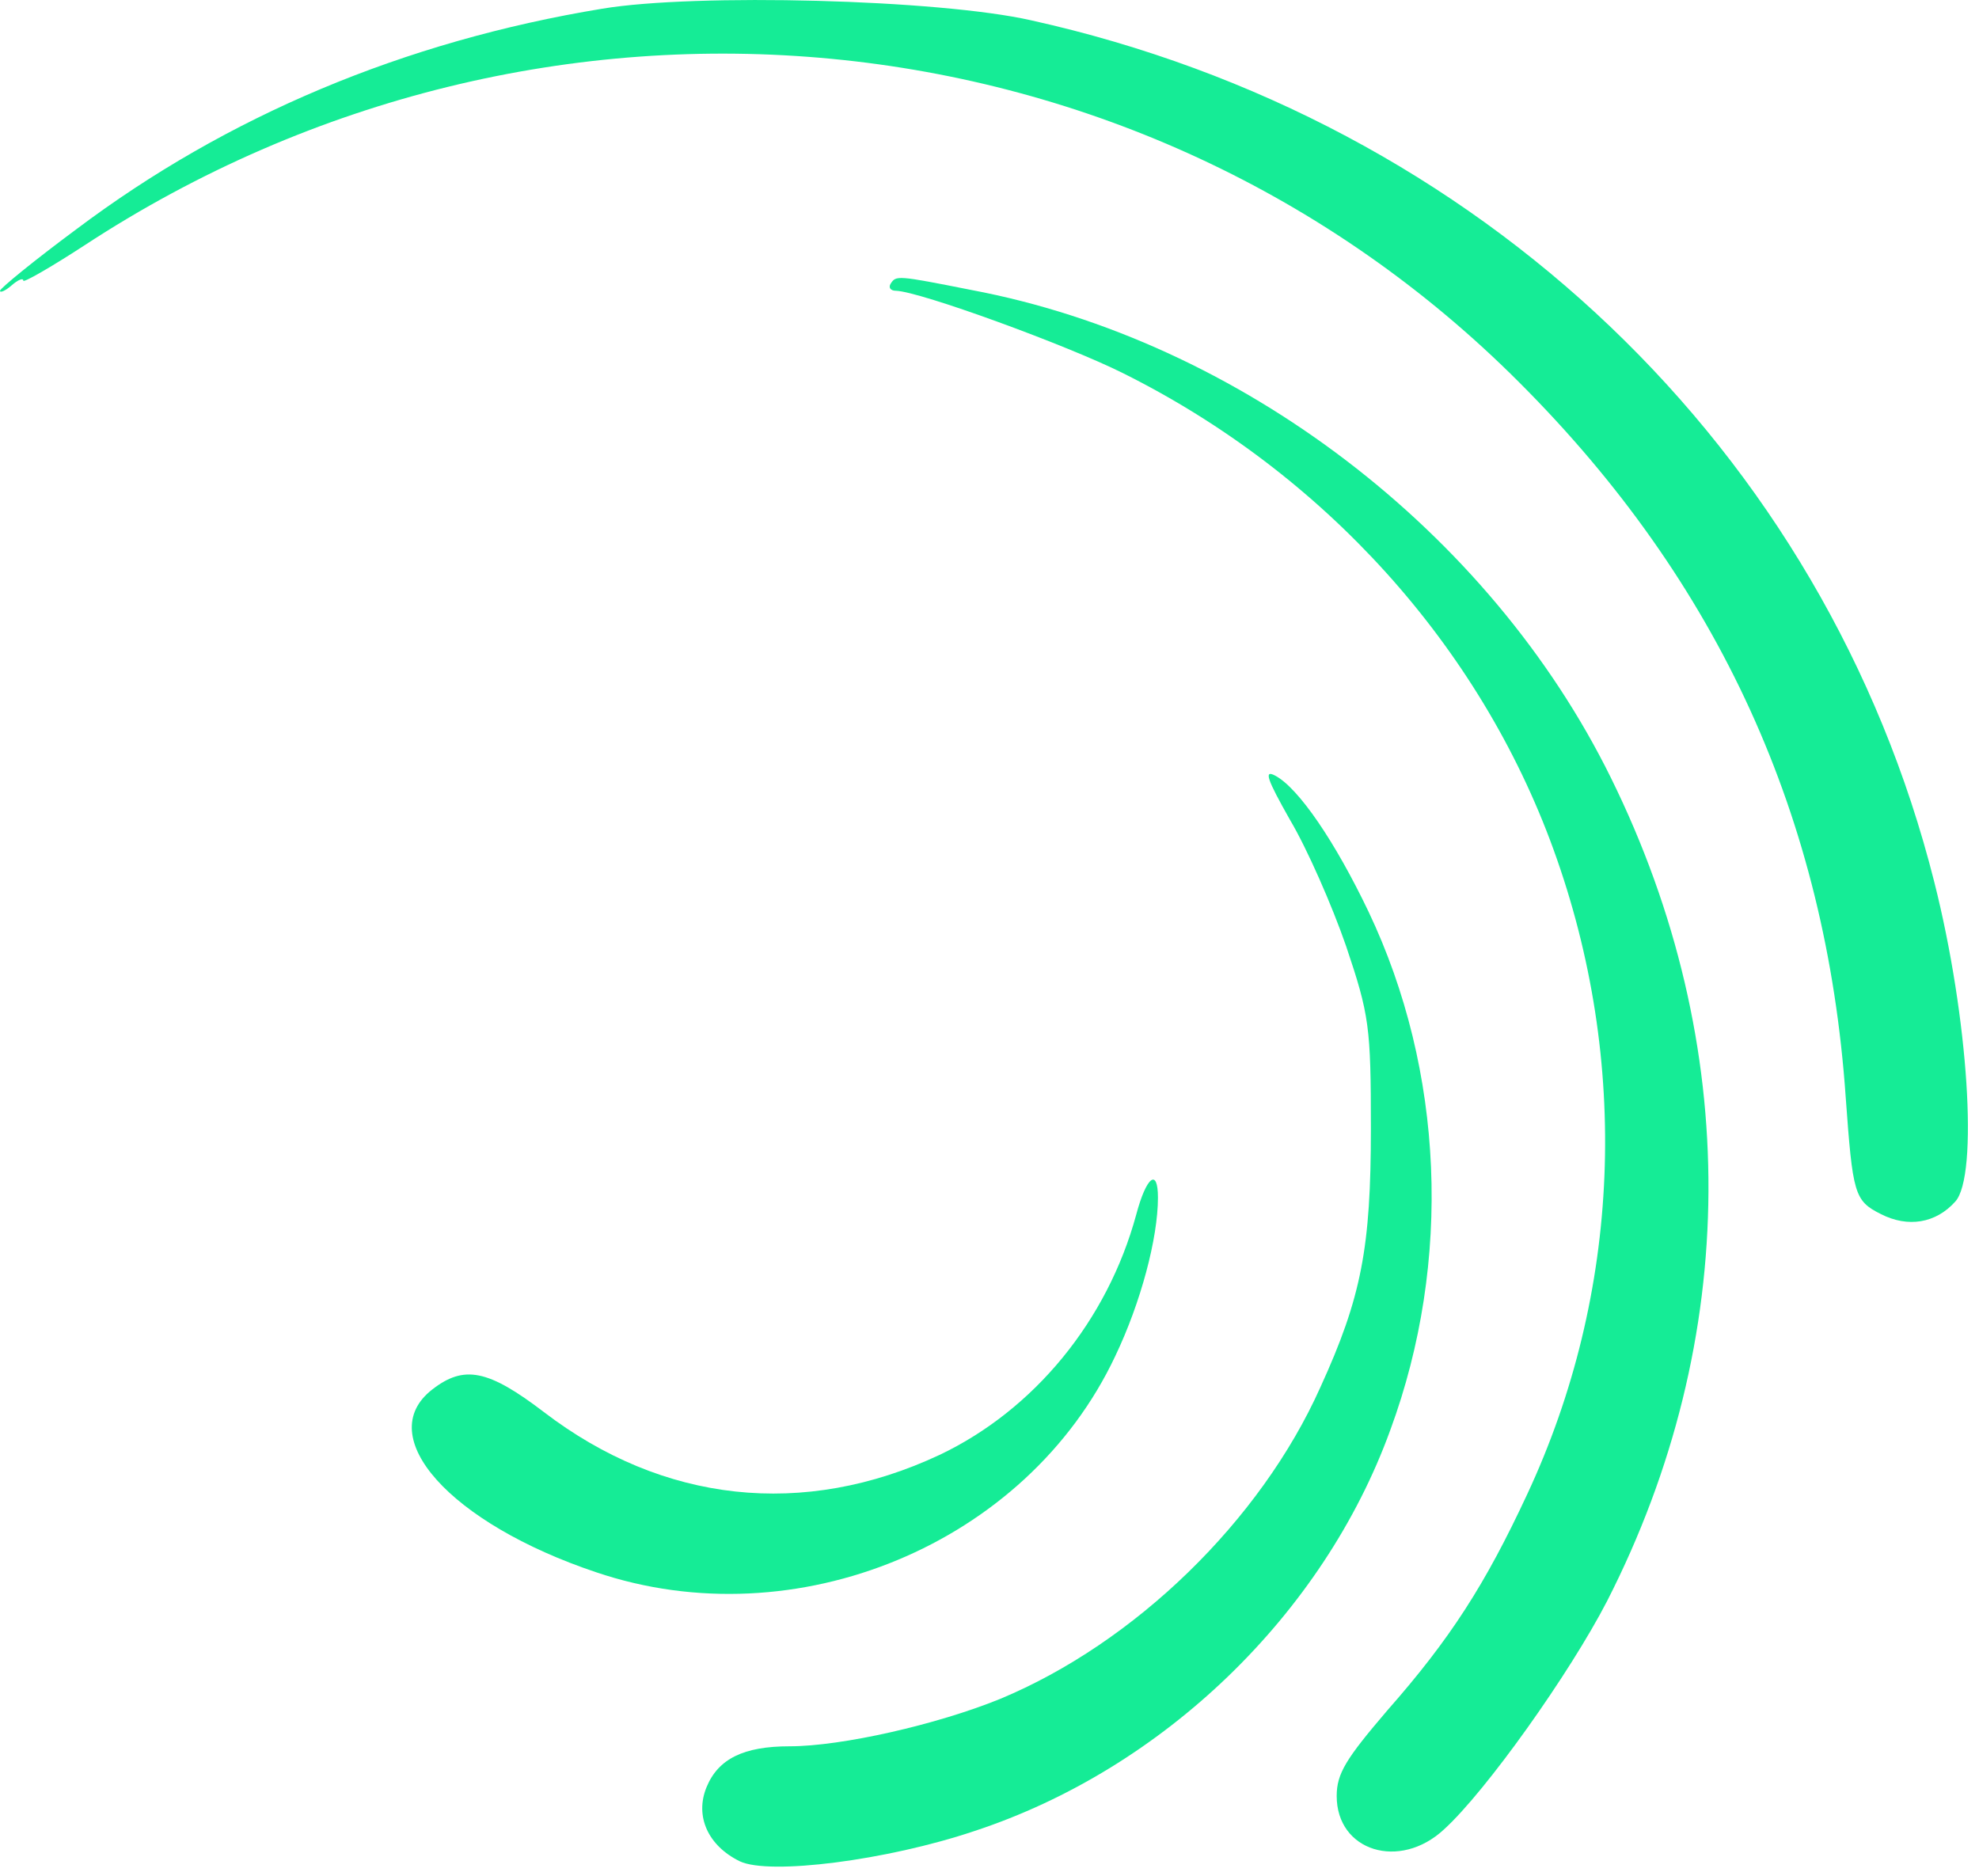
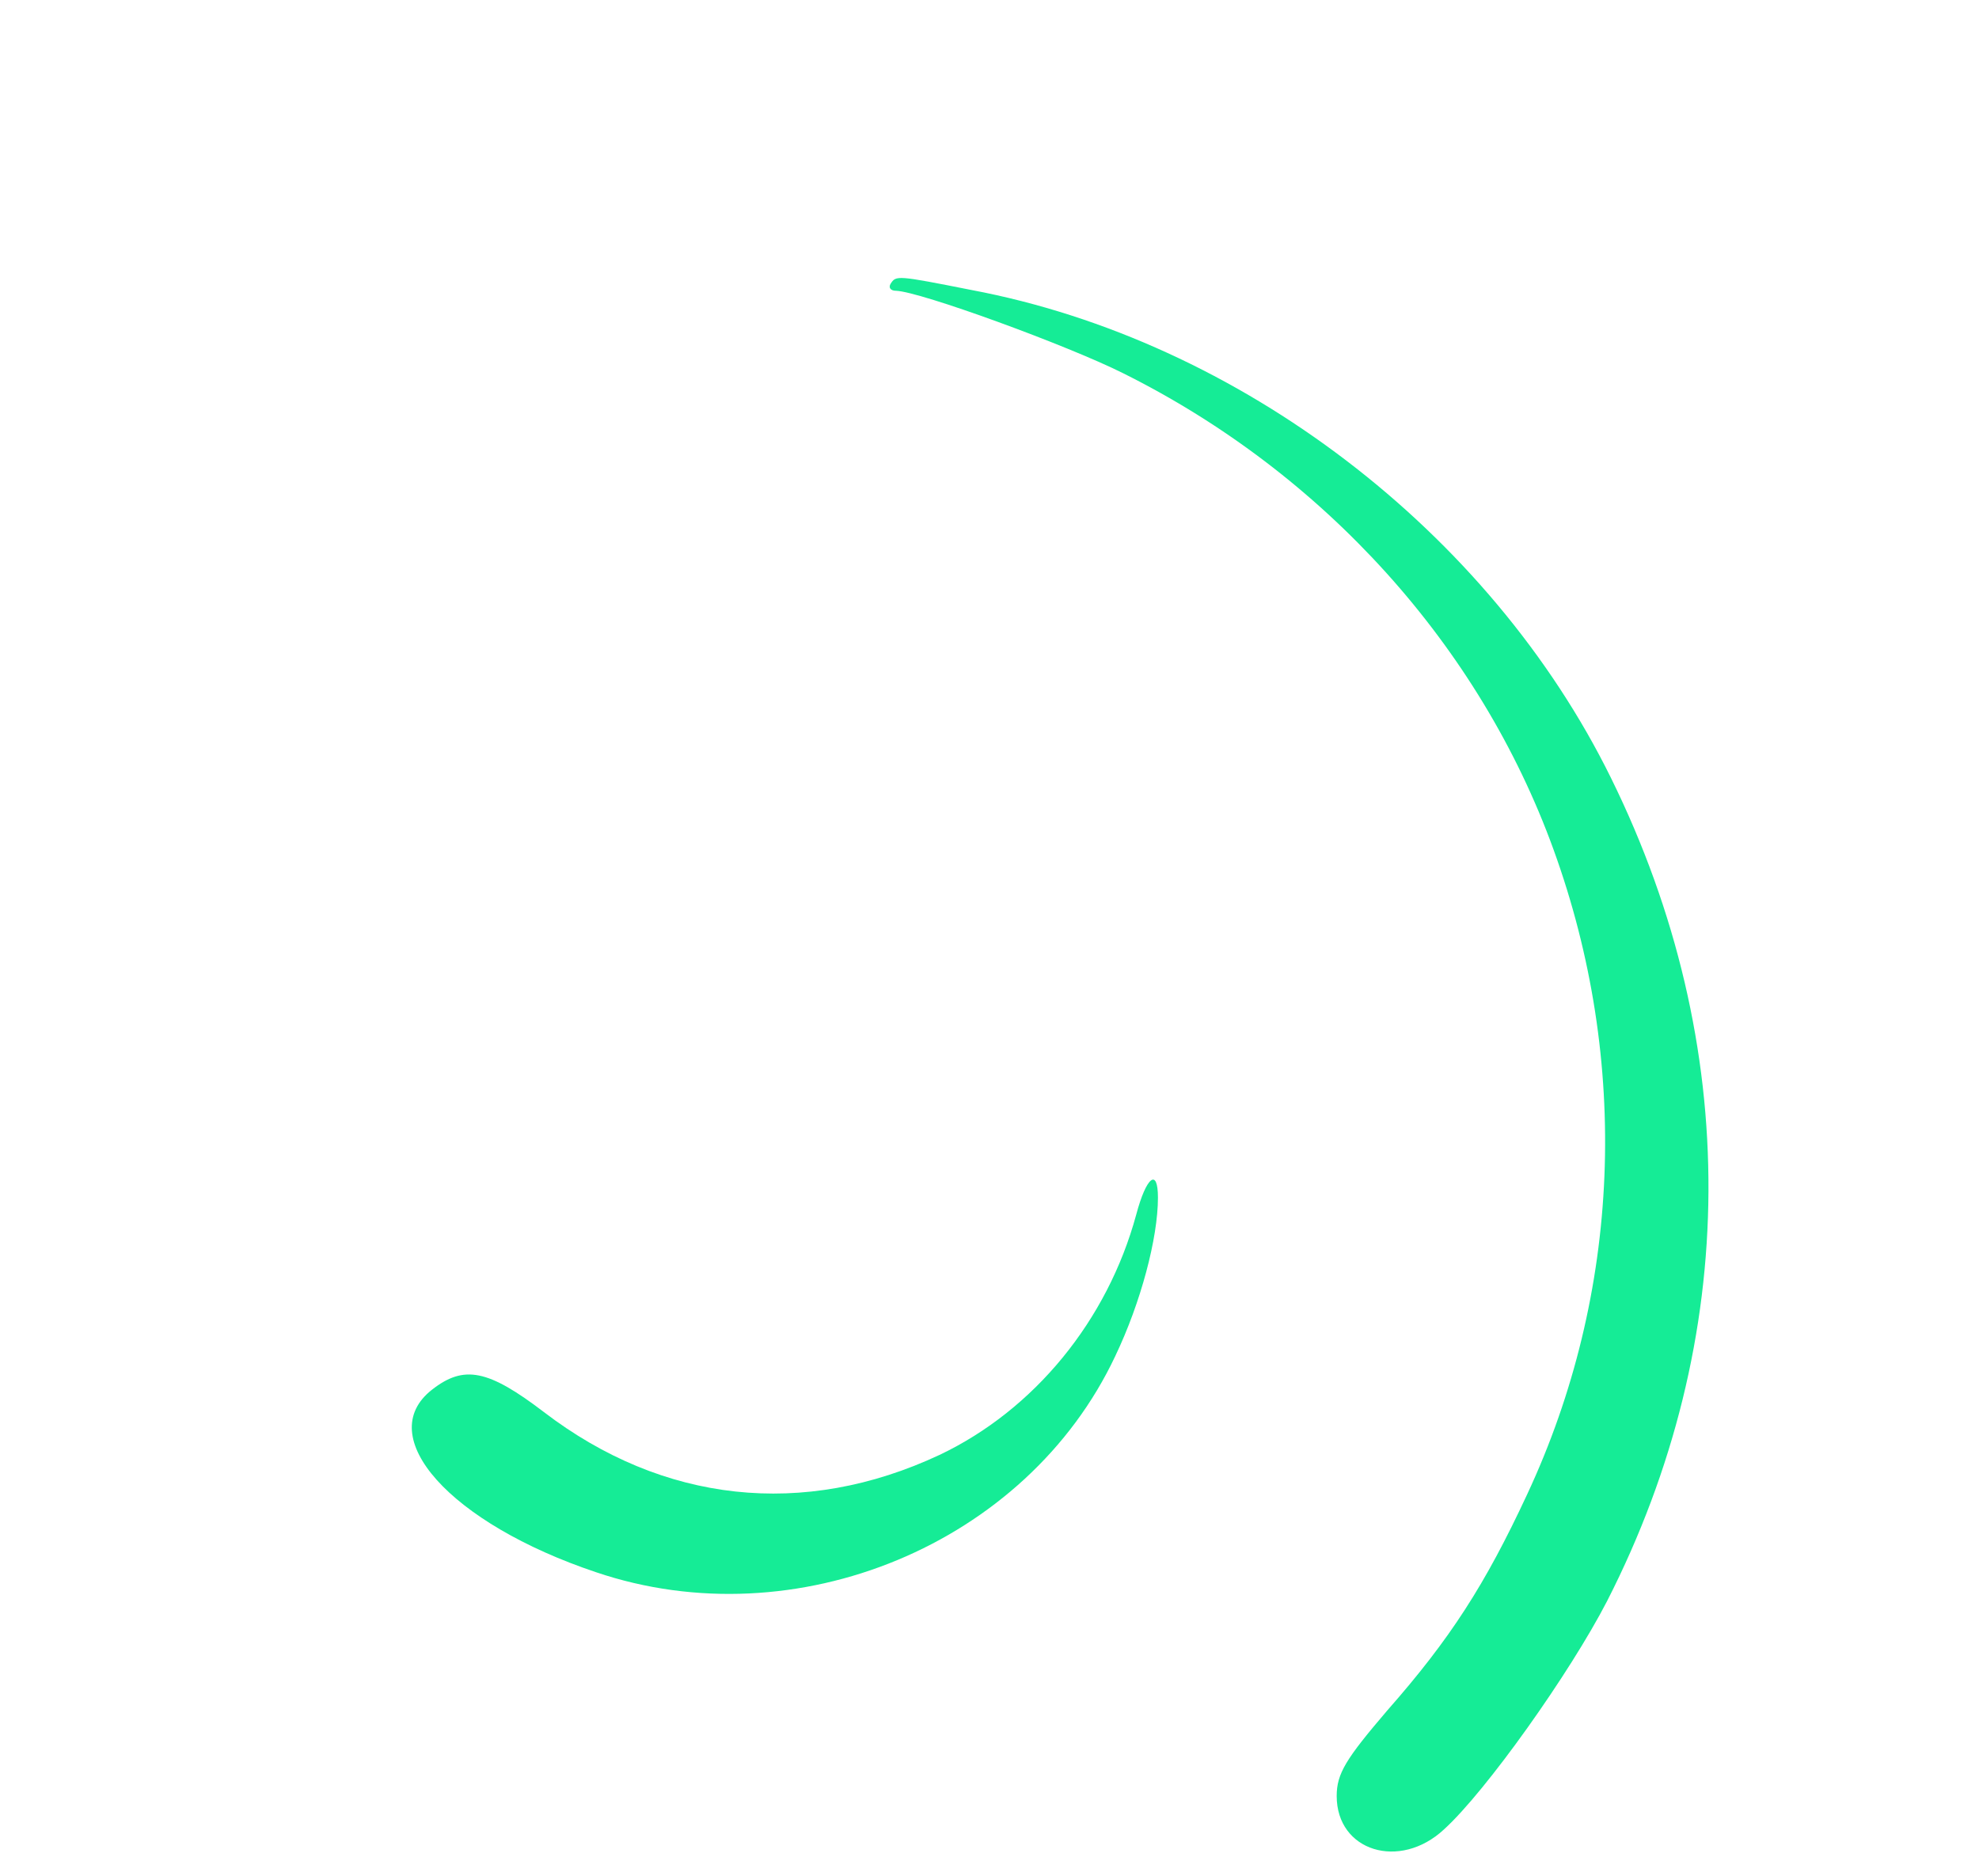
<svg xmlns="http://www.w3.org/2000/svg" width="173" height="164" viewBox="0 0 173 164" fill="none">
-   <path d="M52.651 0.76C35.327 3.613 19.837 10.135 6.658 20.053C2.989 22.771 0 25.217 0 25.421C0 25.624 0.476 25.421 1.019 24.945C1.563 24.469 2.038 24.265 2.038 24.537C2.038 24.741 4.416 23.382 7.337 21.48C47.42 -4.811 99.663 0.216 132.816 33.437C150.276 50.897 159.651 71.481 161.349 95.939C161.961 104.363 162.097 104.974 164.406 106.129C166.784 107.352 169.23 106.944 170.928 105.042C172.966 102.8 172.083 88.941 169.094 77.12C159.583 39.347 129.351 10.474 90.152 1.779C82.067 -0.056 60.803 -0.599 52.651 0.76Z" fill="#15EC96" />
  <path d="M77.855 24.809C77.651 25.149 77.855 25.42 78.331 25.42C80.437 25.488 93.277 30.176 98.168 32.622C115.764 41.385 129.351 56.467 135.805 74.267C142.531 92.813 141.715 113.058 133.495 130.654C129.826 138.535 126.769 143.29 121.266 149.54C117.666 153.752 116.851 155.043 116.851 157.013C116.851 161.837 122.353 163.535 126.226 159.935C129.894 156.606 137.232 146.279 140.493 139.961C152.178 117.067 152.313 91.319 140.832 68.017C130.234 46.481 108.359 29.768 84.921 25.352C78.399 24.062 78.331 24.062 77.855 24.809Z" fill="#15EC96" />
-   <path d="M112.775 71.685C114.269 74.199 116.443 79.158 117.666 82.691C119.704 88.737 119.84 89.756 119.84 98.656C119.84 109.05 119.025 113.398 115.424 121.279C110.193 132.964 99.187 143.63 87.434 148.521C81.931 150.763 73.575 152.665 69.023 152.665C65.015 152.665 62.773 153.752 61.754 156.266C60.735 158.78 61.89 161.361 64.675 162.72C67.257 163.943 77.516 162.652 85.192 160.07C101.701 154.636 115.696 141.116 121.538 125.015C126.973 110.273 126.226 93.561 119.636 79.702C116.715 73.587 113.522 68.9 111.484 67.813C110.465 67.269 110.736 68.084 112.775 71.685Z" fill="#15EC96" />
  <path d="M99.323 106.197C96.81 115.437 90.424 123.25 82.135 127.19C70.246 132.761 57.95 131.402 47.556 123.453C42.664 119.717 40.558 119.309 37.773 121.483C32.542 125.559 39.335 133.168 52.107 137.448C69.567 143.359 89.744 135.003 97.489 118.562C99.731 113.874 101.225 108.236 101.225 104.703C101.225 102.053 100.206 102.869 99.323 106.197Z" fill="#15EC96" />
</svg>